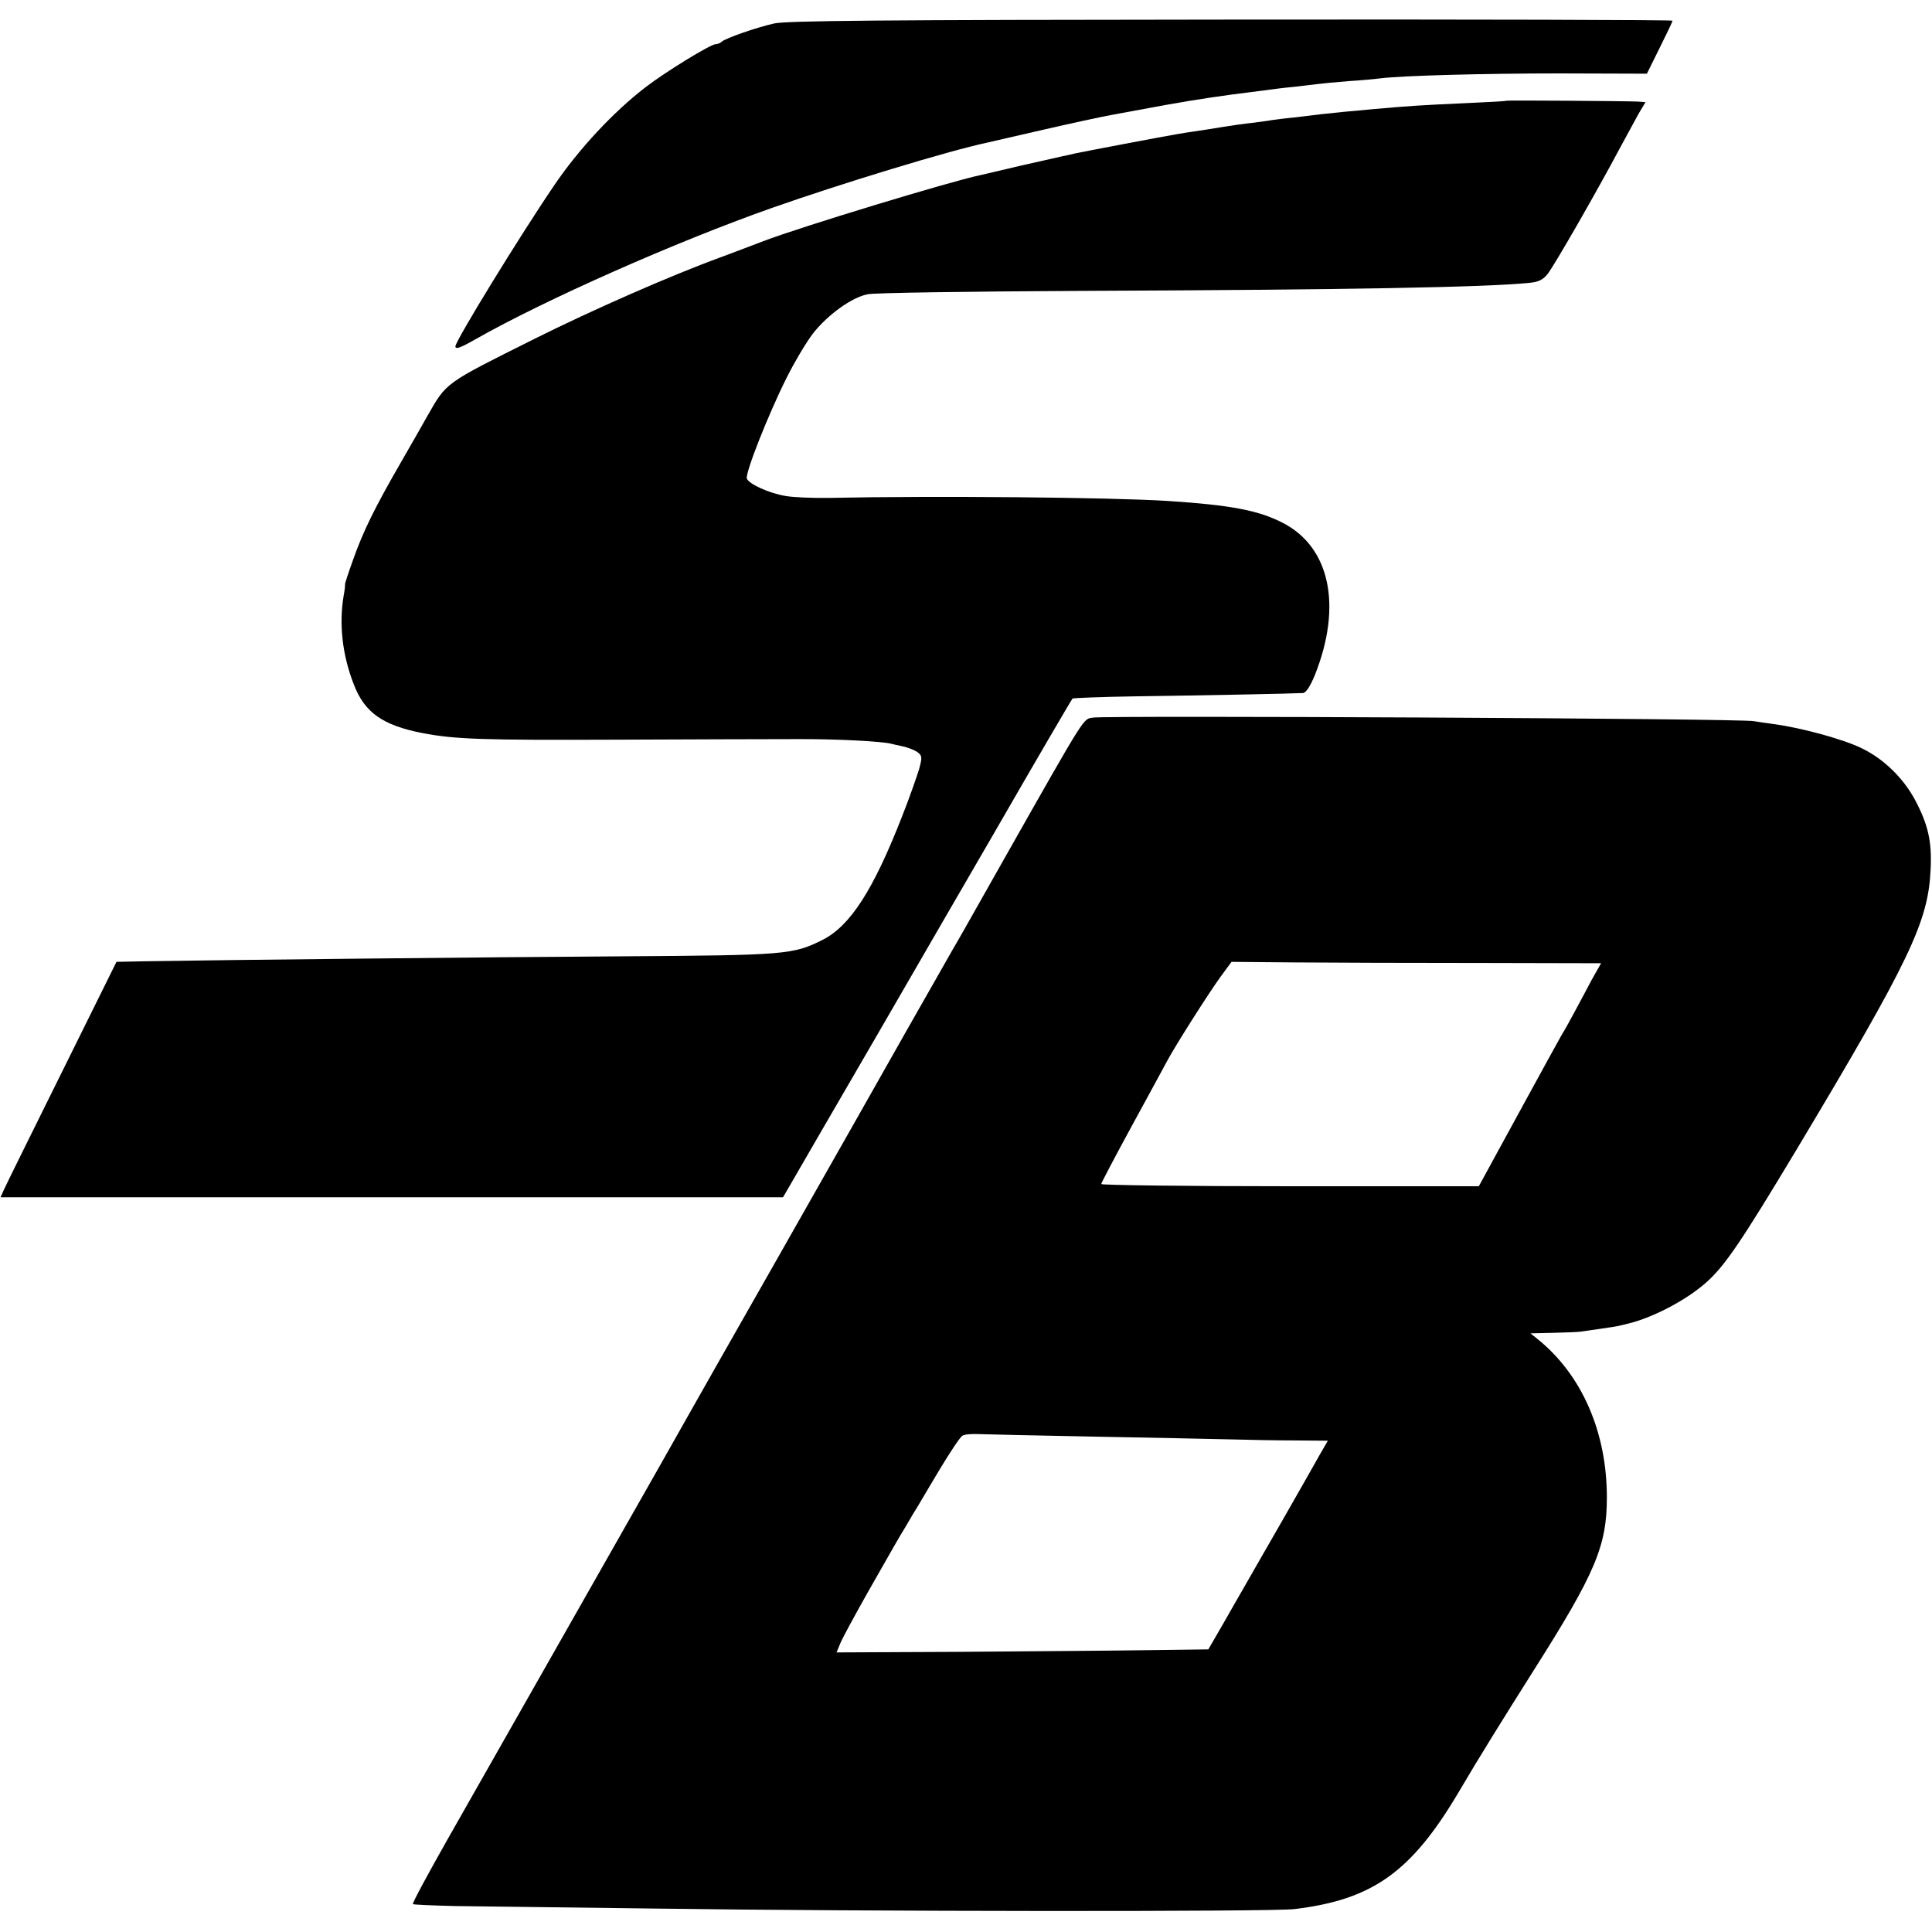
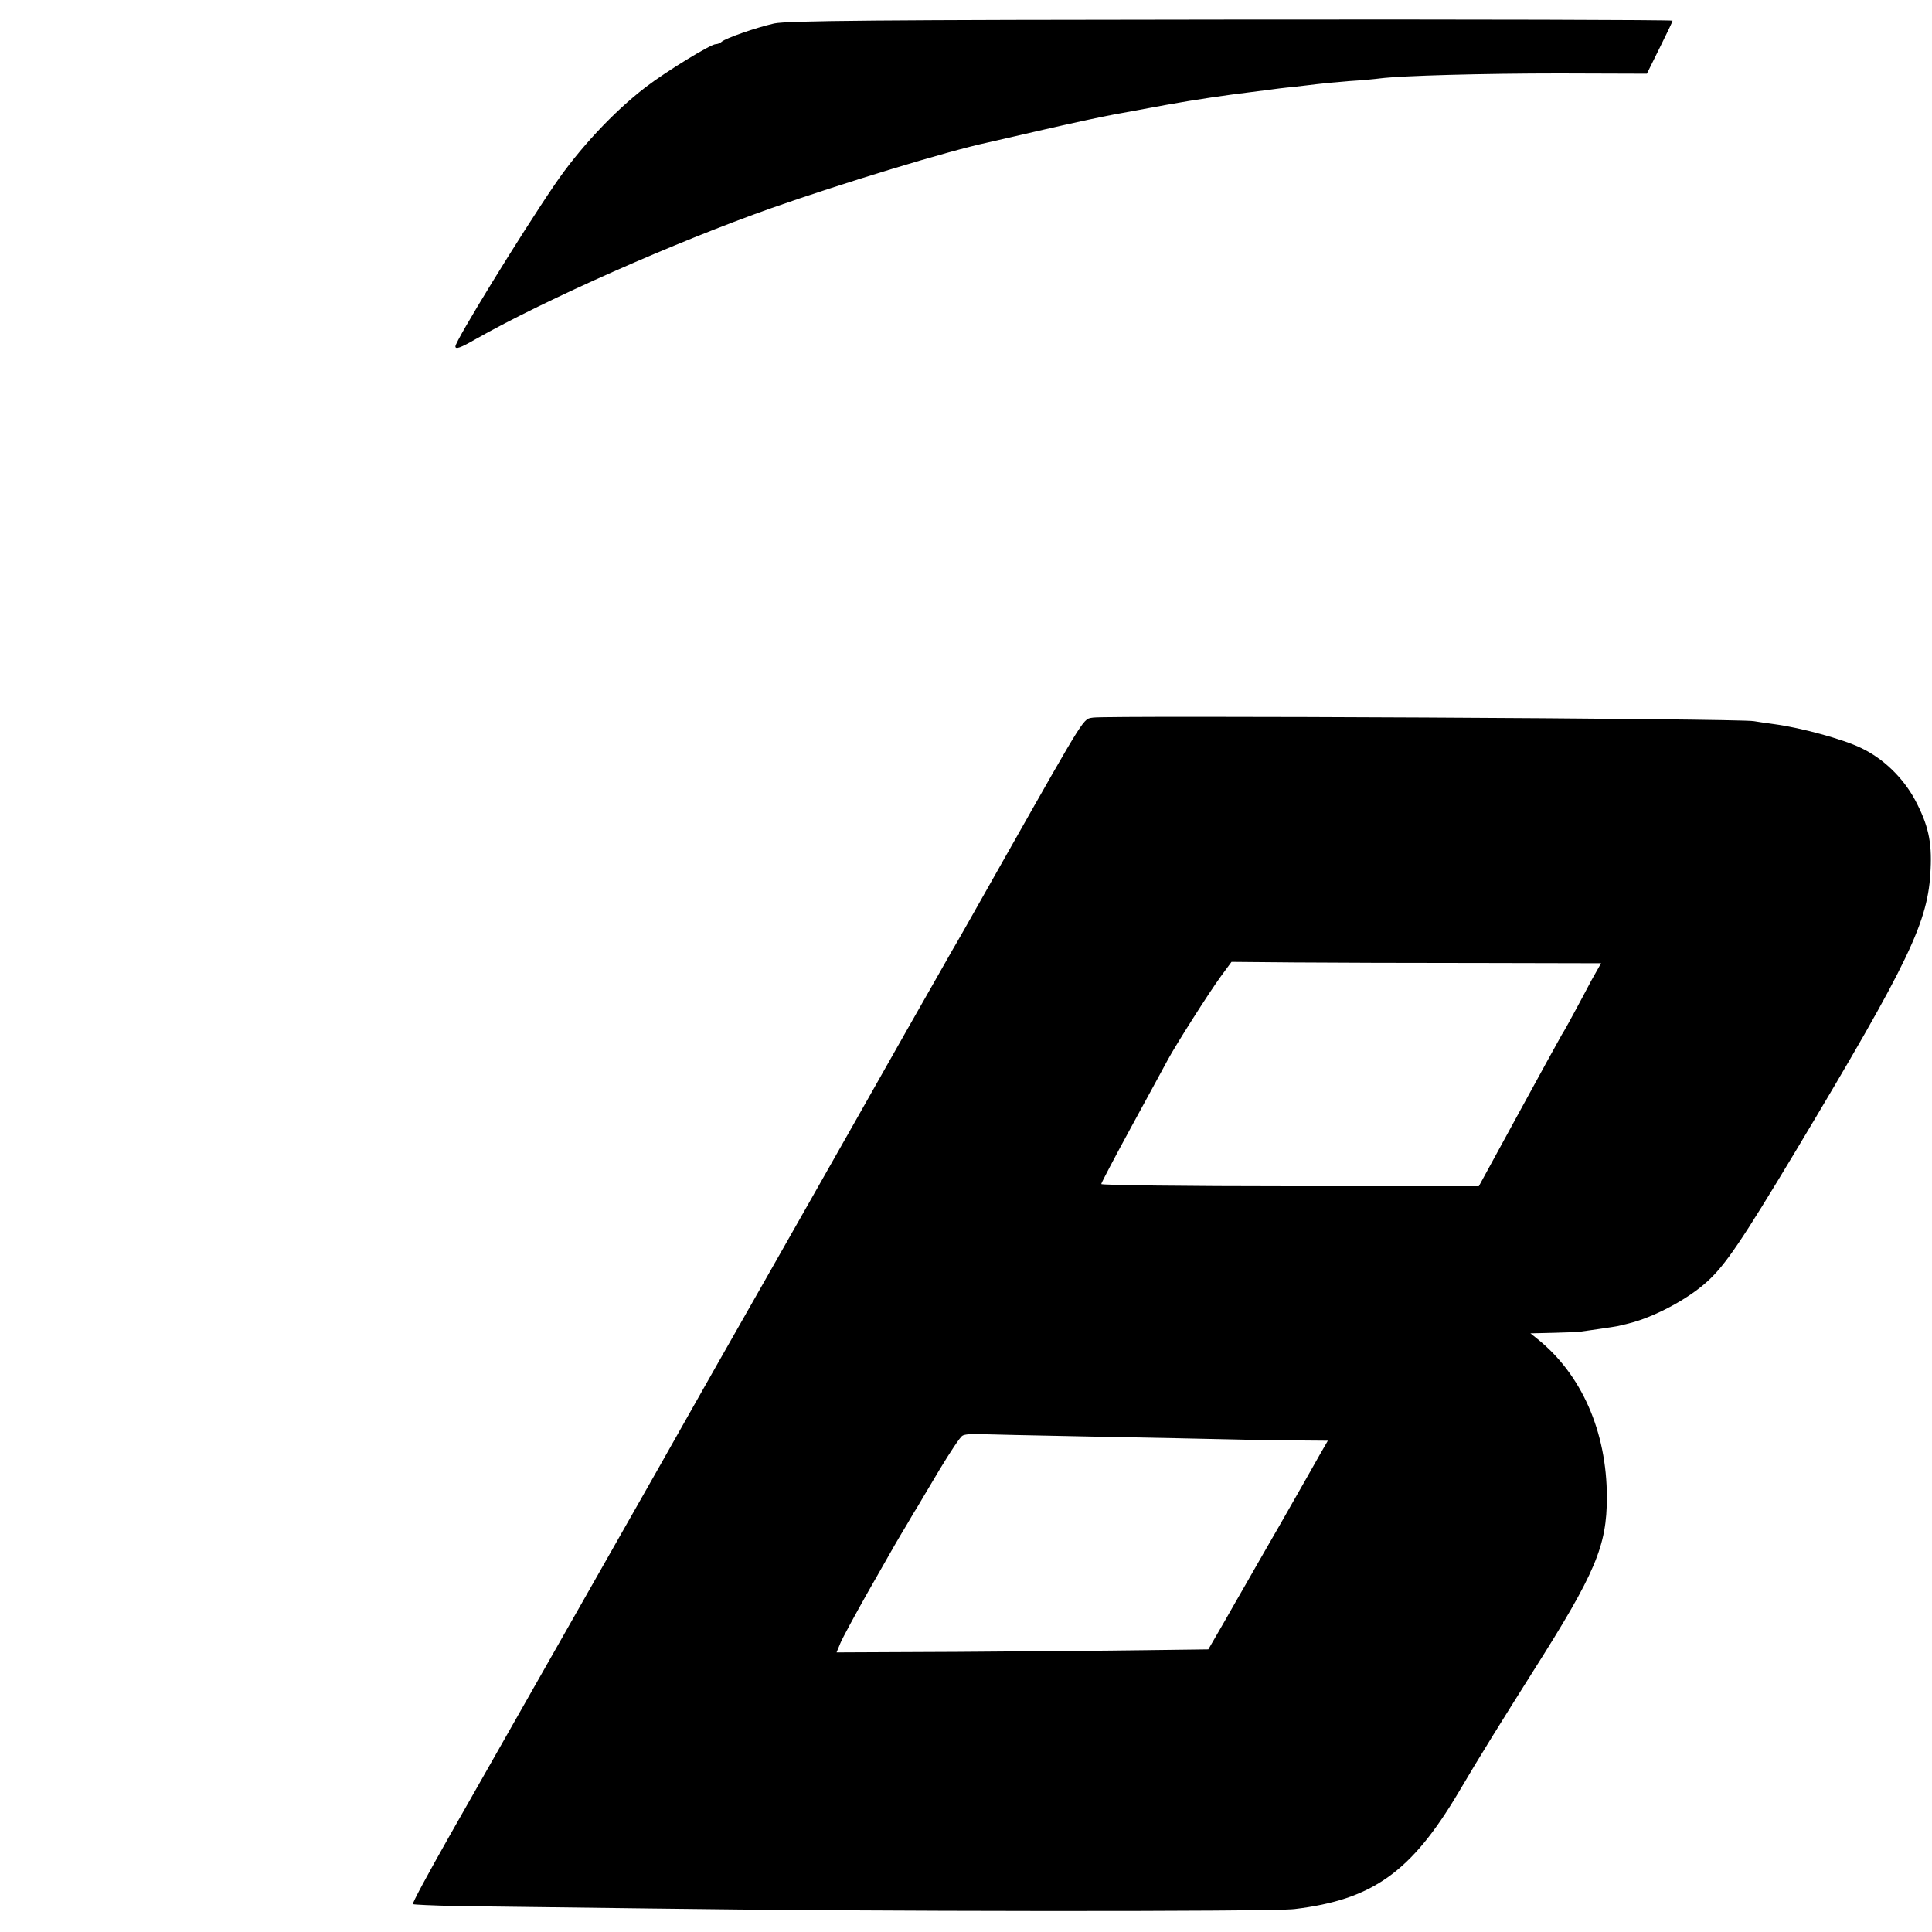
<svg xmlns="http://www.w3.org/2000/svg" version="1.0" width="700pt" height="700pt" viewBox="0 0 700 700" preserveAspectRatio="xMidYMid meet">
  <g transform="translate(0,700) scale(0.1,-0.1)" fill="#000000" stroke="none">
    <path d="M2805 6915 c-66 -15 -175 -53 -190 -66 -5 -5 -15 -9 -22 -9 -18 0 -183 -101 -254 -156 -116 -89 -241 -223 -330 -354 -124 -182 -359 -565 -359 -585 0 -12 19 -5 73 26 254 144 724 352 1072 475 253 89 639 207 785 238 14 3 104 24 200 46 96 22 210 47 255 55 44 8 130 24 190 35 111 20 222 36 305 46 25 3 56 7 70 9 14 2 52 7 85 10 33 4 71 8 85 10 14 2 66 7 115 11 50 3 101 8 115 10 79 10 376 18 651 18 l316 -1 46 93 c26 52 47 96 47 99 0 3 -719 5 -1597 4 -1283 -1 -1610 -4 -1658 -14z" />
-     <path d="M5457 6635 c-1 -2 -69 -5 -152 -9 -157 -7 -201 -10 -325 -21 -90 -8 -142 -13 -195 -19 -22 -3 -67 -8 -100 -12 -33 -3 -67 -8 -76 -9 -9 -2 -40 -6 -70 -10 -30 -3 -79 -10 -109 -15 -30 -5 -73 -12 -95 -15 -22 -3 -53 -8 -70 -11 -38 -6 -343 -64 -370 -70 -11 -3 -31 -7 -45 -10 -14 -3 -83 -19 -155 -35 -71 -17 -137 -32 -145 -34 -109 -23 -649 -187 -785 -239 -33 -13 -103 -39 -156 -59 -178 -65 -463 -190 -673 -295 -328 -164 -317 -156 -388 -280 -10 -18 -52 -92 -93 -163 -97 -168 -139 -253 -176 -358 -17 -47 -30 -87 -29 -89 1 -1 -1 -20 -5 -41 -17 -103 -5 -214 37 -321 39 -102 105 -148 248 -176 121 -23 218 -26 710 -24 250 1 538 2 640 2 148 1 318 -8 350 -17 3 -1 21 -5 40 -9 19 -4 44 -14 54 -21 17 -13 18 -18 6 -62 -8 -26 -35 -104 -62 -172 -104 -266 -187 -395 -287 -446 -108 -54 -130 -56 -730 -60 -484 -3 -1445 -13 -1732 -18 l-97 -2 -198 -400 c-109 -220 -204 -412 -210 -426 l-12 -27 1418 0 1417 0 36 62 c19 33 158 273 308 531 150 259 337 583 417 720 163 283 283 488 288 494 2 2 104 6 226 8 232 3 581 10 609 12 11 1 26 24 43 65 100 251 55 464 -117 552 -88 45 -187 64 -417 79 -207 13 -838 19 -1225 11 -60 -1 -132 2 -159 7 -60 10 -132 43 -140 63 -7 18 78 234 145 367 27 54 69 125 94 158 54 69 143 133 200 143 22 5 366 10 765 12 979 4 1470 13 1630 29 34 3 50 11 67 32 23 28 182 305 263 458 24 44 54 99 67 123 l25 42 -29 2 c-47 2 -473 5 -476 3z" />
    <path d="M3961 4400 c-37 -6 -21 21 -316 -500 -170 -301 -169 -299 -193 -340 -11 -19 -85 -150 -165 -290 -79 -140 -287 -507 -462 -815 -175 -308 -326 -573 -335 -590 -49 -87 -94 -167 -400 -705 -183 -322 -393 -691 -466 -820 -73 -129 -131 -236 -128 -239 2 -2 71 -5 152 -7 81 -1 404 -5 717 -9 764 -11 2244 -12 2325 -2 283 34 423 134 594 422 77 131 155 256 271 440 226 356 267 454 267 630 0 238 -92 446 -252 574 l-25 20 85 2 c47 1 90 3 95 4 6 1 37 5 70 10 33 5 62 9 65 10 3 1 20 5 38 9 92 22 217 88 288 153 66 60 127 151 321 474 414 691 480 830 488 1020 5 100 -9 161 -56 250 -44 82 -116 151 -196 189 -66 32 -217 73 -313 86 -30 4 -64 9 -75 11 -43 10 -2336 21 -2394 13z m1397 -889 l443 -1 -35 -62 c-18 -35 -47 -88 -63 -118 -16 -30 -36 -66 -45 -80 -8 -14 -79 -143 -157 -286 l-143 -262 -684 0 c-376 0 -684 4 -684 8 0 4 50 99 111 211 61 112 120 220 130 239 29 54 149 243 192 302 l39 53 226 -2 c125 -1 426 -2 670 -2z m-1403 -1716 c204 -4 426 -8 495 -10 69 -2 178 -4 243 -4 l118 -1 -30 -52 c-16 -29 -80 -141 -141 -248 -62 -107 -121 -211 -132 -230 -11 -19 -45 -78 -75 -131 l-55 -95 -232 -3 c-127 -2 -430 -4 -673 -6 l-442 -2 14 34 c8 19 52 100 97 180 108 190 108 190 143 248 16 28 34 58 40 67 5 9 41 69 79 133 38 63 75 119 83 123 7 5 32 7 56 6 23 -1 209 -5 412 -9z" />
  </g>
</svg>